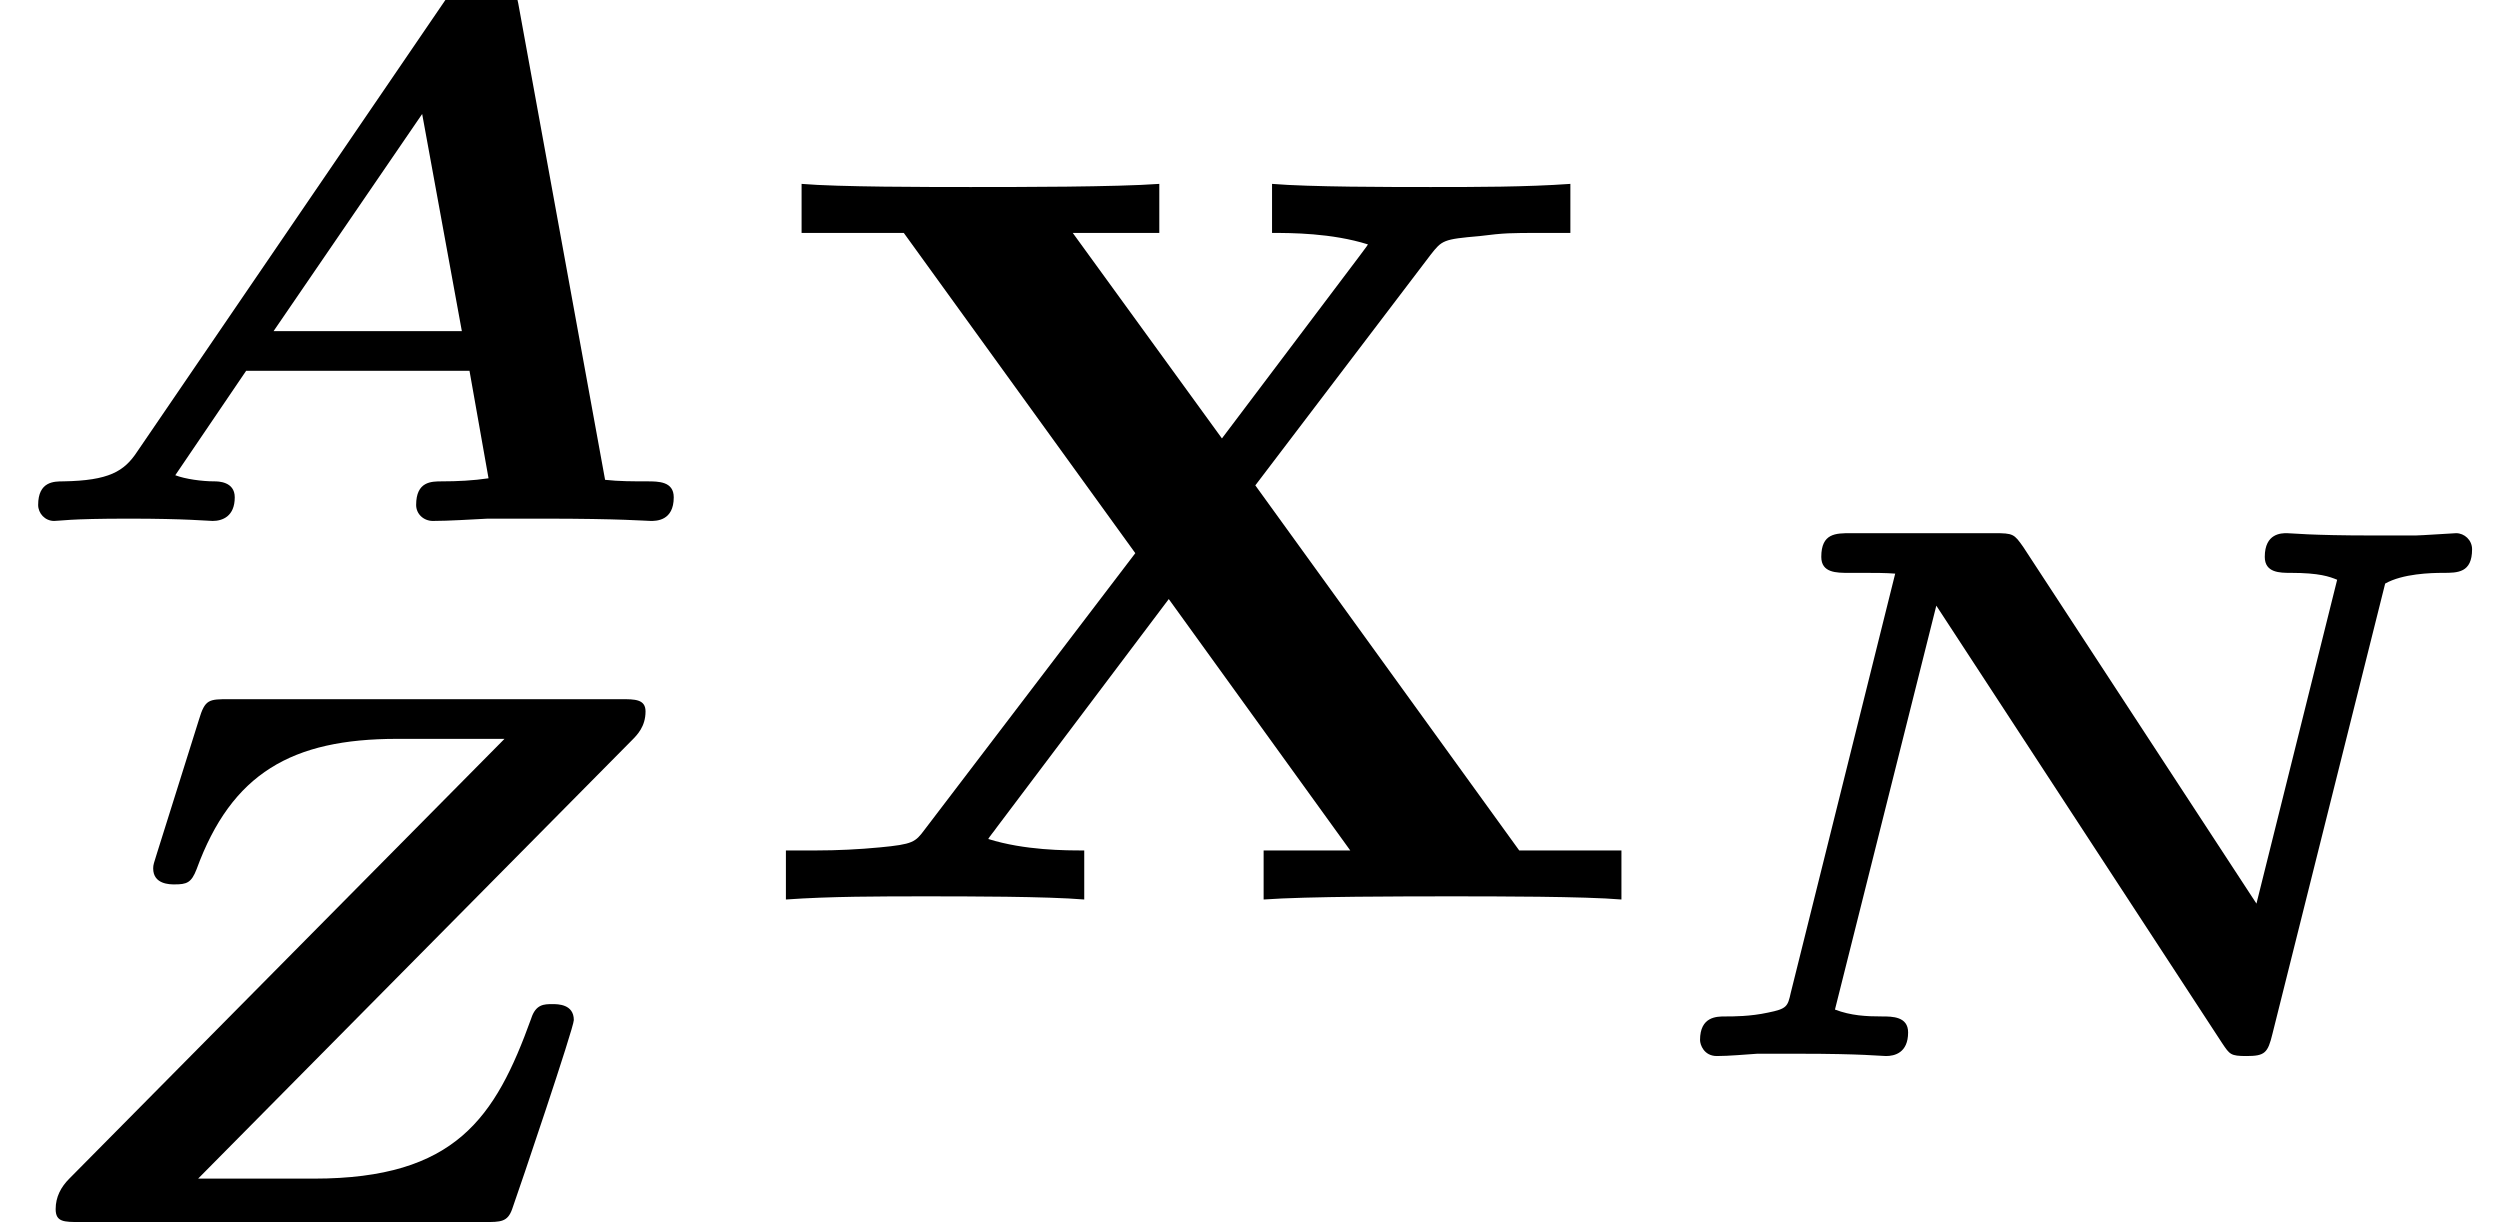
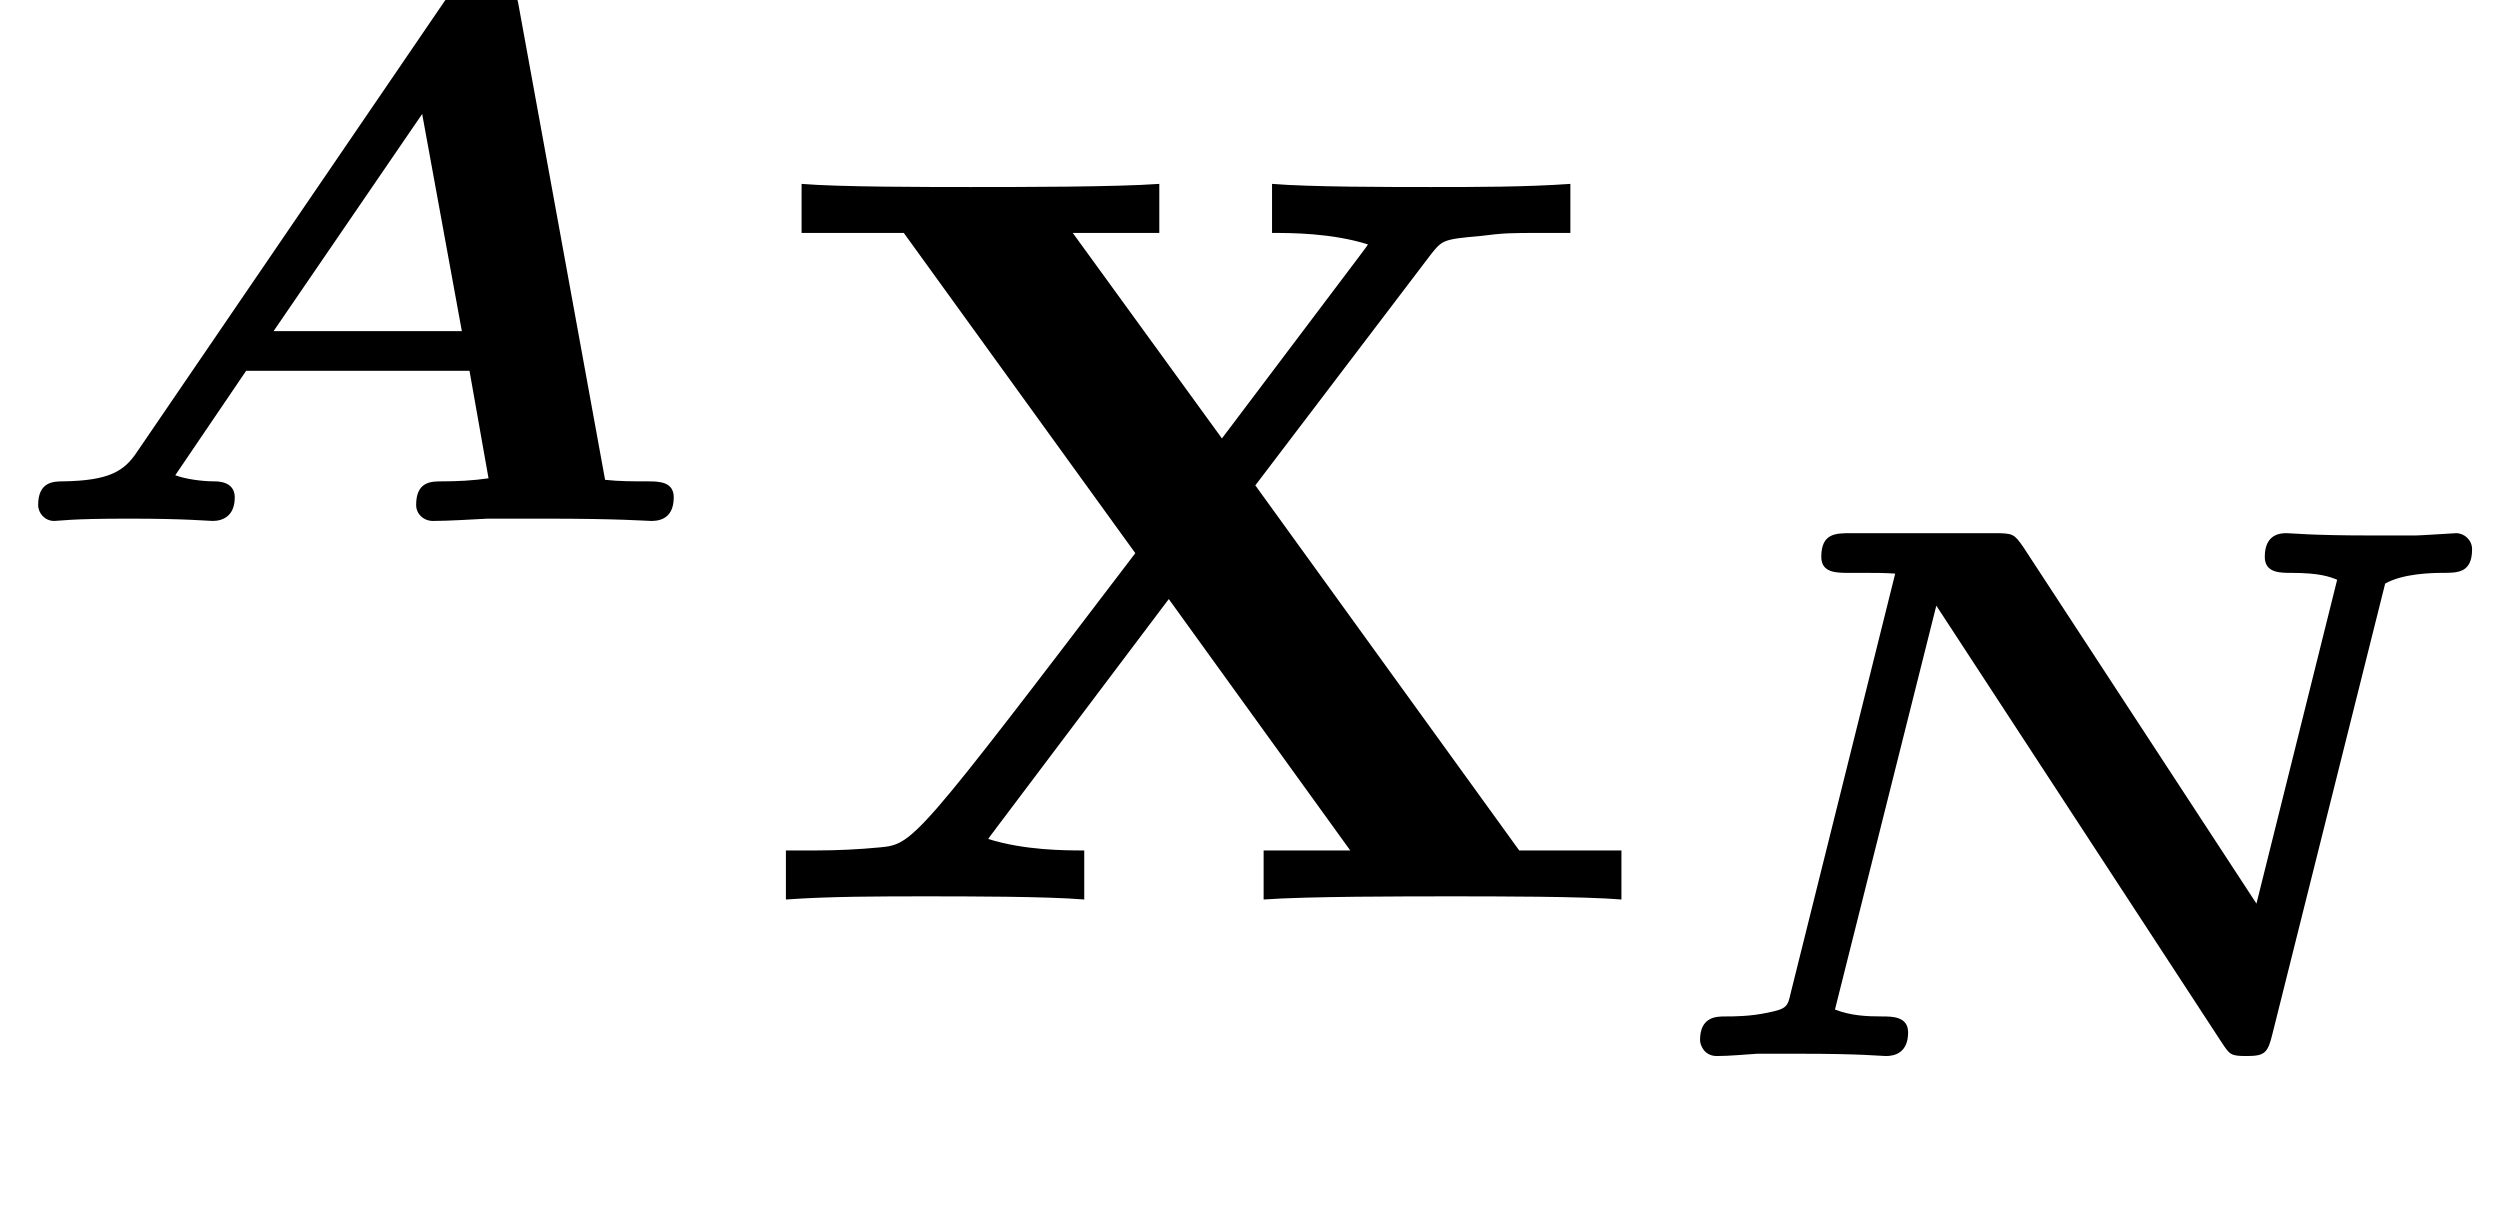
<svg xmlns="http://www.w3.org/2000/svg" xmlns:xlink="http://www.w3.org/1999/xlink" height="12.78pt" version="1.1" viewBox="70.735 59.335 26.145 12.78" width="26.145pt">
  <defs>
    <path d="M5.42 -5.412C5.372 -5.659 5.284 -5.659 5.085 -5.659S4.798 -5.651 4.655 -5.444L1.435 -0.725C1.299 -0.518 1.14 -0.422 0.662 -0.414C0.566 -0.414 0.399 -0.414 0.399 -0.167C0.399 -0.08 0.47 0 0.566 0C0.63 0 0.709 -0.024 1.347 -0.024C1.953 -0.024 2.176 0 2.224 0C2.327 0 2.455 -0.048 2.455 -0.247C2.455 -0.414 2.279 -0.414 2.24 -0.414C2.112 -0.414 1.937 -0.438 1.833 -0.478L2.574 -1.57H4.91L5.109 -0.446C4.949 -0.422 4.782 -0.414 4.623 -0.414C4.511 -0.414 4.352 -0.414 4.352 -0.167C4.352 -0.072 4.431 0 4.527 0C4.694 0 4.934 -0.016 5.101 -0.024H5.683C6.504 -0.024 6.759 0 6.806 0C6.862 0 7.046 0 7.046 -0.247C7.046 -0.414 6.886 -0.414 6.767 -0.414C6.623 -0.414 6.472 -0.414 6.328 -0.43L5.42 -5.412ZM4.415 -4.256L4.83 -1.985H2.861L4.415 -4.256Z" id="g0-65" />
    <path d="M7.611 -4.941C7.795 -5.045 8.09 -5.053 8.217 -5.053C8.369 -5.053 8.52 -5.053 8.52 -5.3C8.52 -5.396 8.44 -5.468 8.353 -5.468C8.337 -5.468 7.978 -5.444 7.93 -5.444H7.484C6.814 -5.444 6.639 -5.468 6.583 -5.468S6.352 -5.468 6.352 -5.22C6.352 -5.053 6.512 -5.053 6.623 -5.053C6.926 -5.053 7.03 -5.013 7.109 -4.981L6.265 -1.594L3.826 -5.324C3.73 -5.46 3.722 -5.468 3.523 -5.468H2.024C1.865 -5.468 1.714 -5.468 1.714 -5.22C1.714 -5.053 1.873 -5.053 2.001 -5.053H2.168C2.264 -5.053 2.391 -5.053 2.487 -5.045L1.395 -0.662C1.363 -0.518 1.355 -0.494 1.156 -0.454C0.972 -0.414 0.797 -0.414 0.709 -0.414S0.446 -0.414 0.446 -0.167C0.446 -0.12 0.486 0 0.622 0C0.749 0 0.917 -0.016 1.044 -0.024H1.482C2.152 -0.024 2.335 0 2.391 0C2.479 0 2.622 -0.032 2.622 -0.247C2.622 -0.414 2.455 -0.414 2.351 -0.414C2.184 -0.414 2.024 -0.422 1.857 -0.486L2.917 -4.71L5.906 -0.135C5.986 -0.016 5.994 0 6.161 0C6.352 0 6.384 -0.032 6.432 -0.231L7.611 -4.941Z" id="g0-78" />
-     <path d="M6.607 -5.037C6.663 -5.093 6.751 -5.181 6.751 -5.34C6.751 -5.468 6.639 -5.468 6.496 -5.468H2.399C2.184 -5.468 2.144 -5.468 2.08 -5.252L1.642 -3.858C1.61 -3.754 1.602 -3.738 1.602 -3.698C1.602 -3.531 1.777 -3.531 1.825 -3.531C1.953 -3.531 2.001 -3.547 2.056 -3.69C2.423 -4.694 3.053 -5.053 4.152 -5.053H5.276L0.725 -0.454C0.638 -0.367 0.582 -0.263 0.582 -0.135C0.582 0 0.669 0 0.837 0H5.069C5.236 0 5.308 0 5.356 -0.135C5.436 -0.359 6.001 -2.032 6.001 -2.112C6.001 -2.279 5.834 -2.279 5.778 -2.279C5.691 -2.279 5.603 -2.279 5.555 -2.128C5.181 -1.092 4.766 -0.454 3.284 -0.454H2.072L6.607 -5.037Z" id="g0-90" />
-     <path d="M5.28 -4.331L7.113 -6.742C7.233 -6.895 7.244 -6.905 7.625 -6.938C7.887 -6.971 7.953 -6.971 8.258 -6.971H8.575V-7.484C8.116 -7.451 7.582 -7.451 7.113 -7.451C6.687 -7.451 5.847 -7.451 5.455 -7.484V-6.971C5.651 -6.971 6.076 -6.971 6.458 -6.851C6.447 -6.829 6.393 -6.764 6.371 -6.731L4.931 -4.822L3.371 -6.971H4.276V-7.484C3.829 -7.451 2.793 -7.451 2.302 -7.451C1.865 -7.451 0.916 -7.451 0.535 -7.484V-6.971H1.604L4.025 -3.622L1.822 -0.731C1.724 -0.6 1.702 -0.578 1.353 -0.545C1.135 -0.524 0.905 -0.513 0.687 -0.513H0.371V0C0.829 -0.033 1.364 -0.033 1.833 -0.033C2.258 -0.033 3.098 -0.033 3.491 0V-0.513C3.295 -0.513 2.869 -0.513 2.487 -0.633C2.498 -0.655 2.553 -0.72 2.575 -0.753L4.375 -3.142L6.273 -0.513H5.367V0C5.815 -0.033 6.851 -0.033 7.342 -0.033C7.778 -0.033 8.727 -0.033 9.109 0V-0.513H8.04L5.28 -4.331Z" id="g1-88" />
+     <path d="M5.28 -4.331L7.113 -6.742C7.233 -6.895 7.244 -6.905 7.625 -6.938C7.887 -6.971 7.953 -6.971 8.258 -6.971H8.575V-7.484C8.116 -7.451 7.582 -7.451 7.113 -7.451C6.687 -7.451 5.847 -7.451 5.455 -7.484V-6.971C5.651 -6.971 6.076 -6.971 6.458 -6.851C6.447 -6.829 6.393 -6.764 6.371 -6.731L4.931 -4.822L3.371 -6.971H4.276V-7.484C3.829 -7.451 2.793 -7.451 2.302 -7.451C1.865 -7.451 0.916 -7.451 0.535 -7.484V-6.971H1.604L4.025 -3.622C1.724 -0.6 1.702 -0.578 1.353 -0.545C1.135 -0.524 0.905 -0.513 0.687 -0.513H0.371V0C0.829 -0.033 1.364 -0.033 1.833 -0.033C2.258 -0.033 3.098 -0.033 3.491 0V-0.513C3.295 -0.513 2.869 -0.513 2.487 -0.633C2.498 -0.655 2.553 -0.72 2.575 -0.753L4.375 -3.142L6.273 -0.513H5.367V0C5.815 -0.033 6.851 -0.033 7.342 -0.033C7.778 -0.033 8.727 -0.033 9.109 0V-0.513H8.04L5.28 -4.331Z" id="g1-88" />
  </defs>
  <g id="page1">
    <use x="70.735" xlink:href="#g0-65" y="64.783" />
    <use x="70.735" xlink:href="#g0-90" y="72.115" />
    <use x="78.583" xlink:href="#g1-88" y="68.742" />
    <use x="88.068" xlink:href="#g0-78" y="70.379" />
  </g>
</svg>